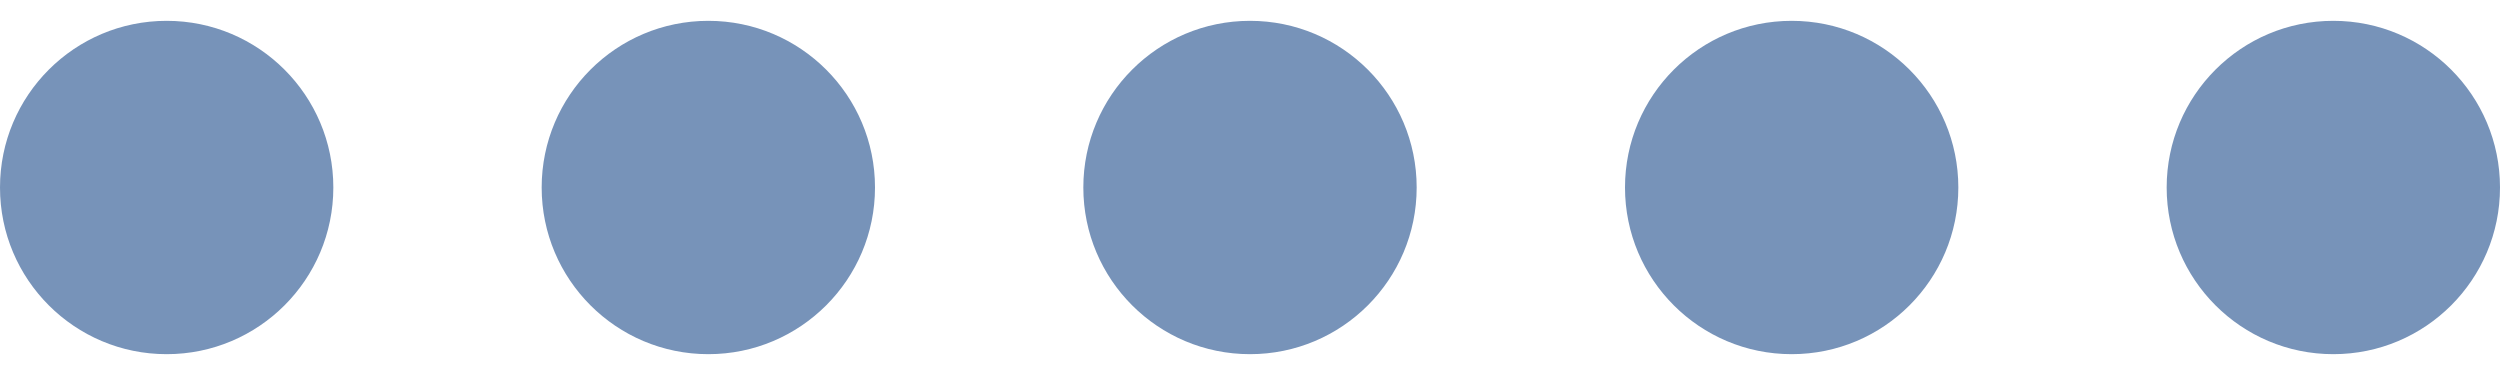
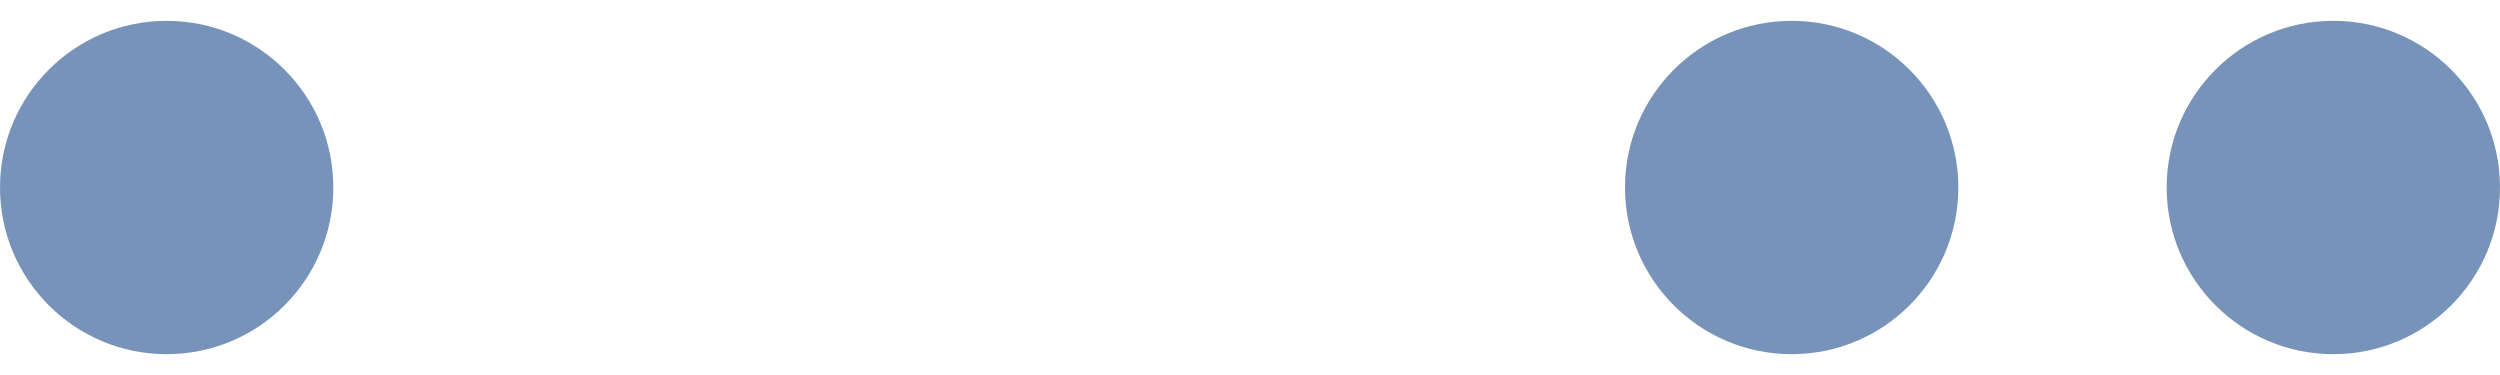
<svg xmlns="http://www.w3.org/2000/svg" width="60" height="9" viewBox="0 0 60 9" fill="none">
  <g clip-path="url(#clip0_59_2382)">
    <circle cx="4" cy="4.5" r="4" fill="#7793B9" />
-     <circle cx="17" cy="4.5" r="4" fill="#7793B9" />
-     <circle cx="30" cy="4.5" r="4" fill="#7793B9" />
    <circle cx="43" cy="4.5" r="4" fill="#7793B9" />
    <circle cx="56" cy="4.5" r="4" fill="#7793B9" />
  </g>
  <defs>
    <clipPath id="clip0_59_2382">
      <rect width="60" height="8" fill="white" transform="translate(0 0.5)" />
    </clipPath>
  </defs>
</svg>